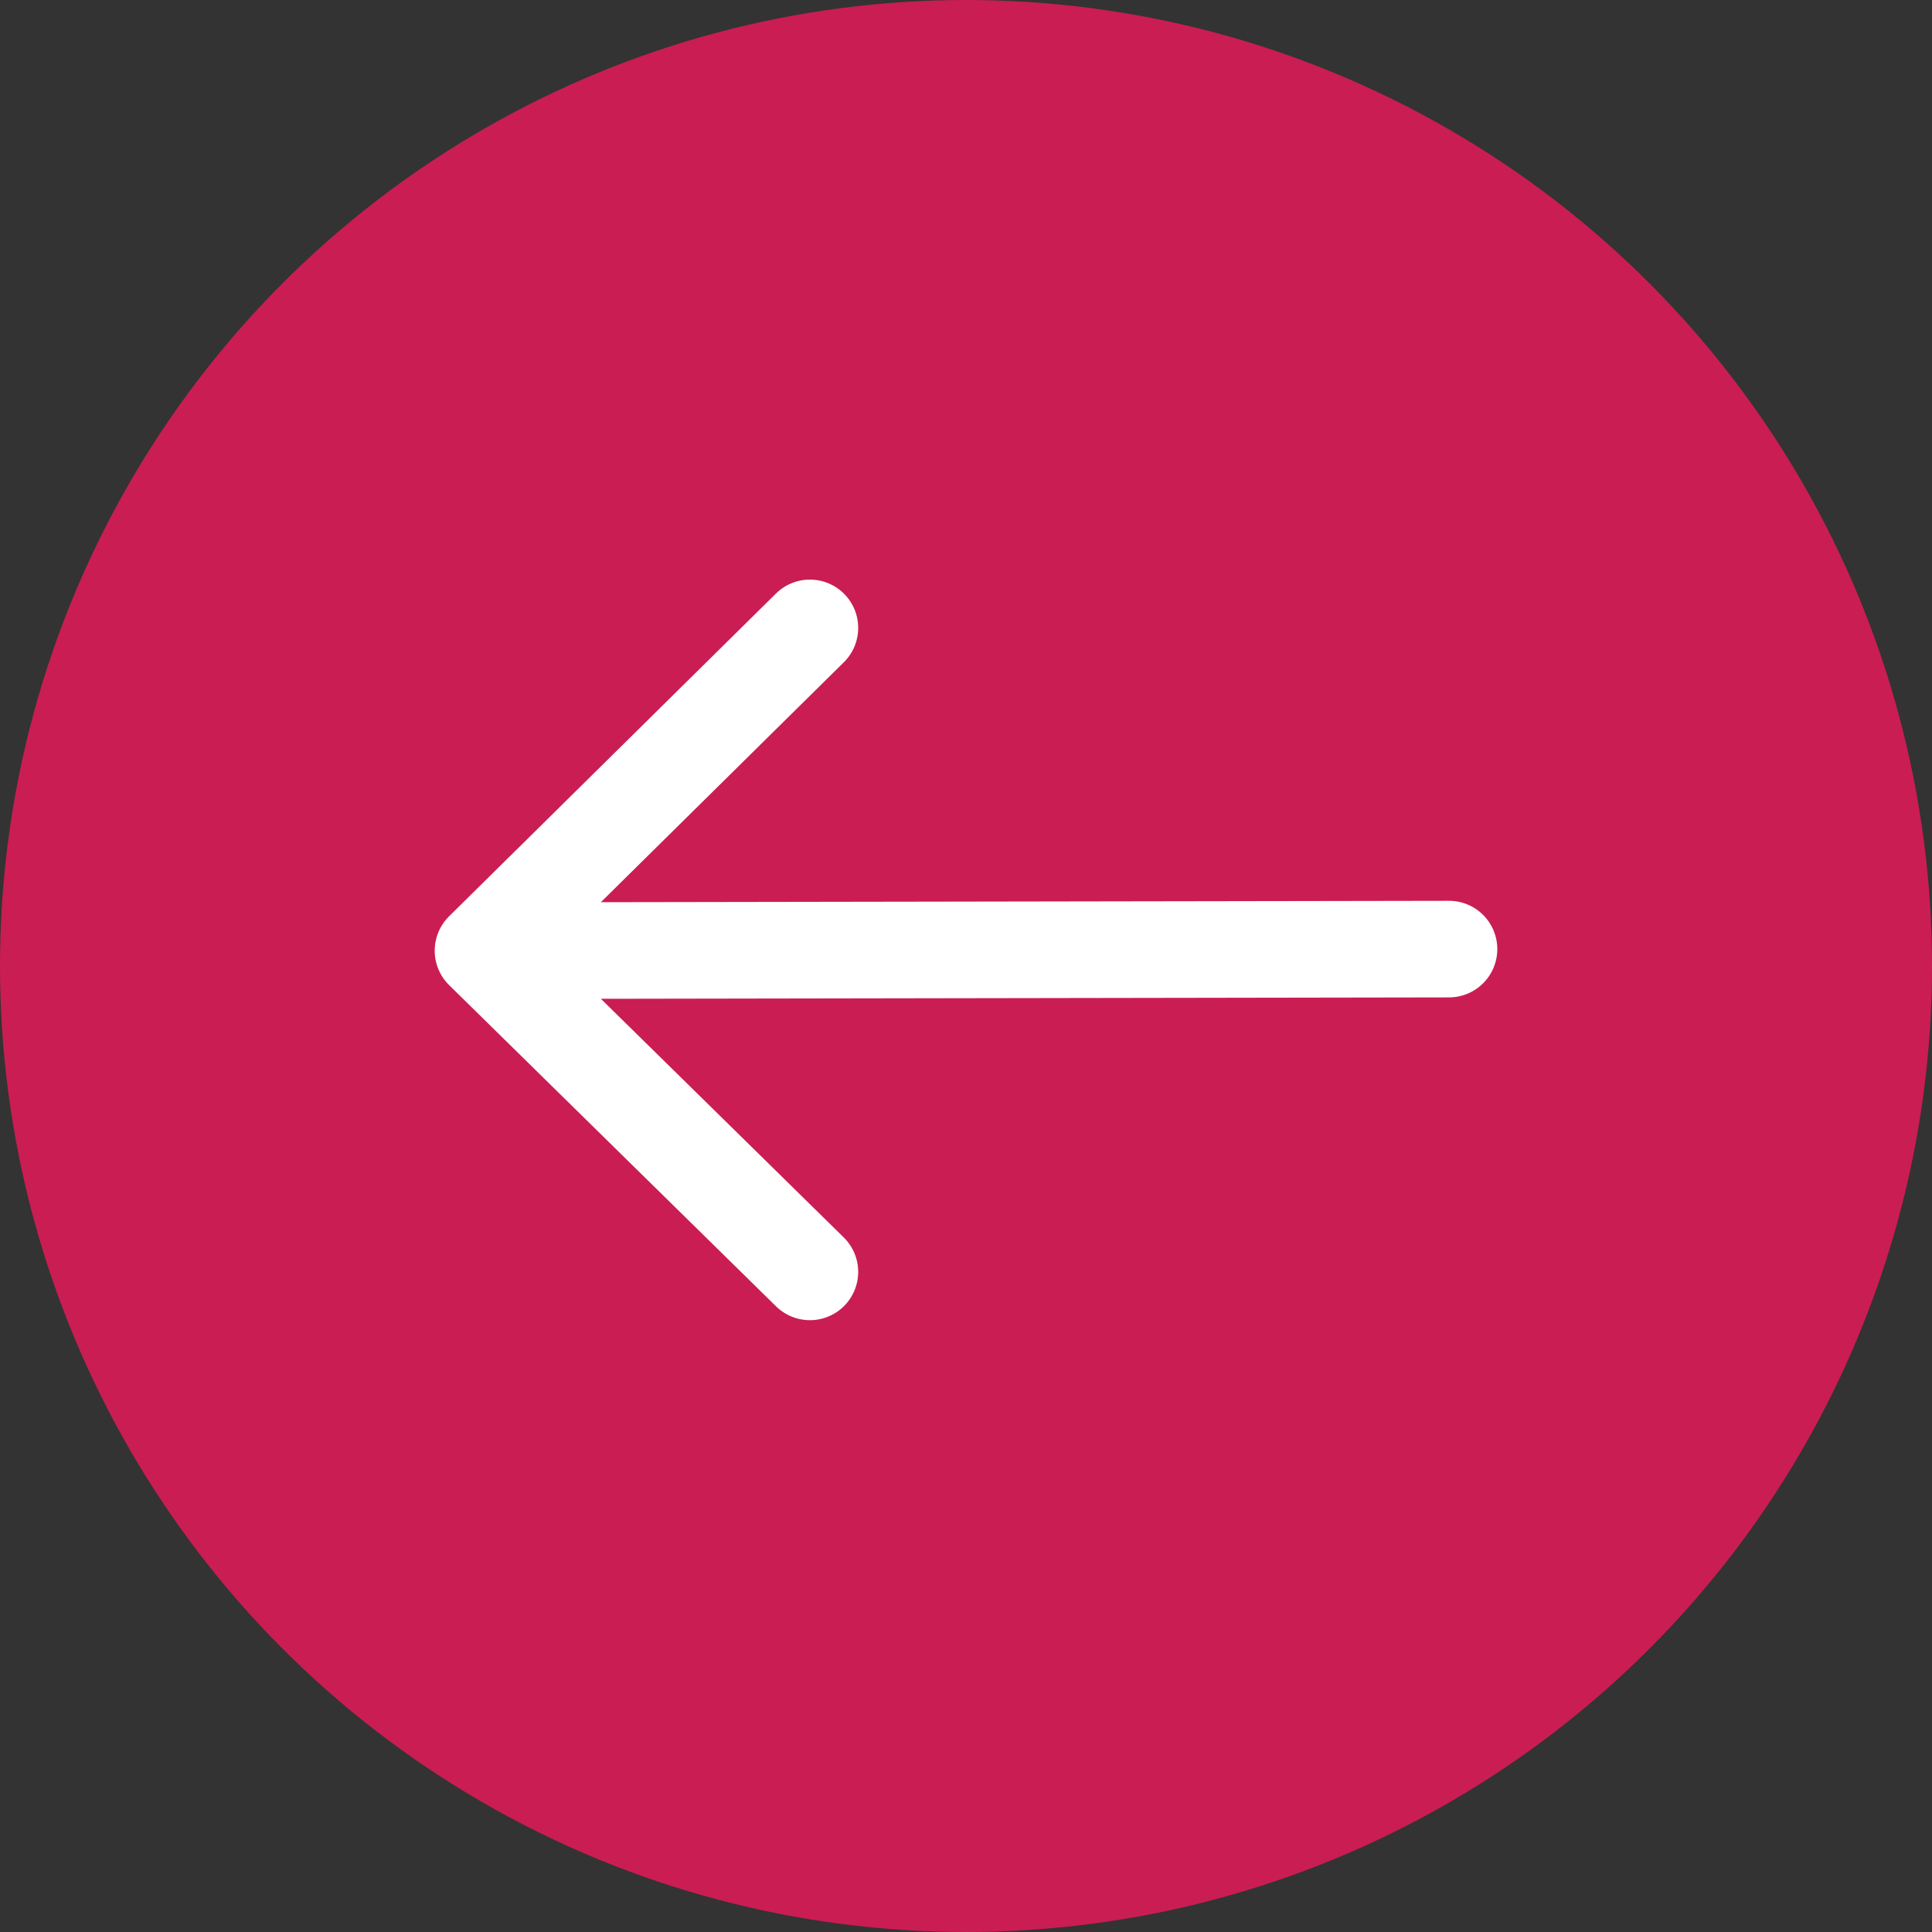
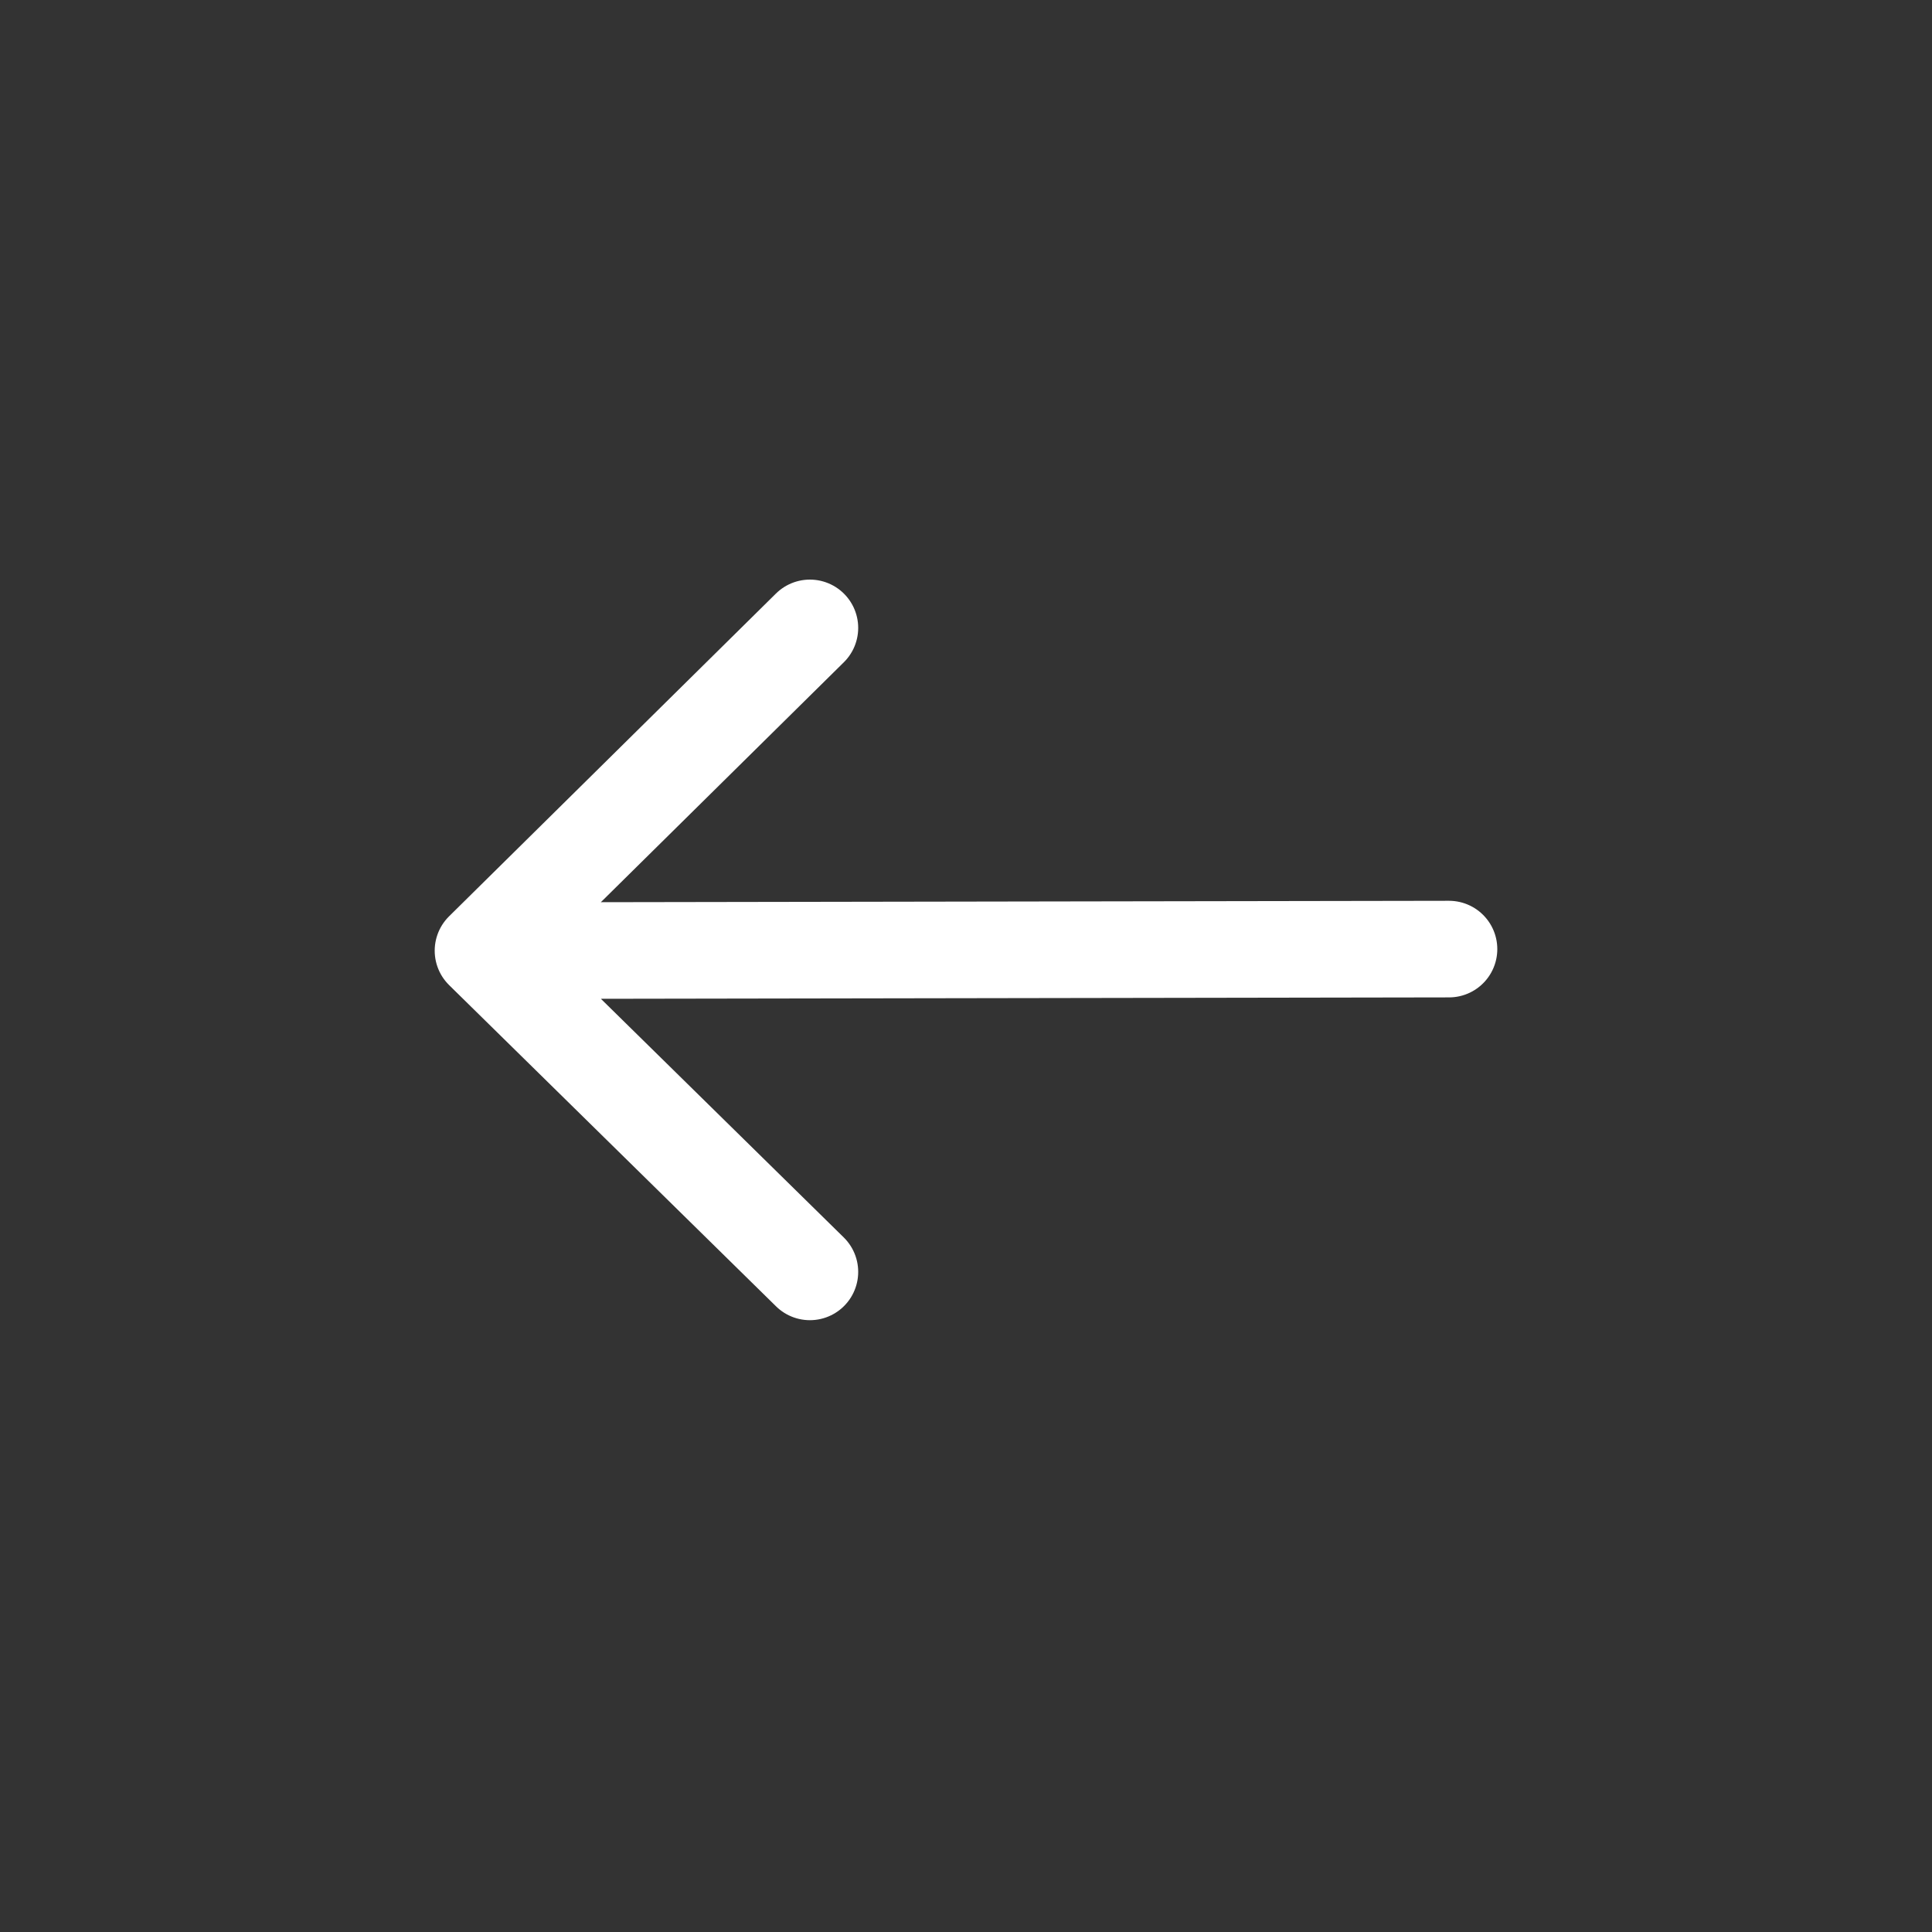
<svg xmlns="http://www.w3.org/2000/svg" width="40" height="40" viewBox="0 0 40 40" fill="none">
  <rect x="0" y="0" width="40" height="40" fill="#333333" stroke="none" />
-   <circle cx="20" cy="20" r="20" transform="matrix(-1 0 0 1 40 0)" fill="#CA1D53" />
  <path d="M16.768 13L10 19.683M10 19.683L16.768 26.333M10 19.683L30 19.65" stroke="white" stroke-width="2" stroke-linecap="round" />
</svg>